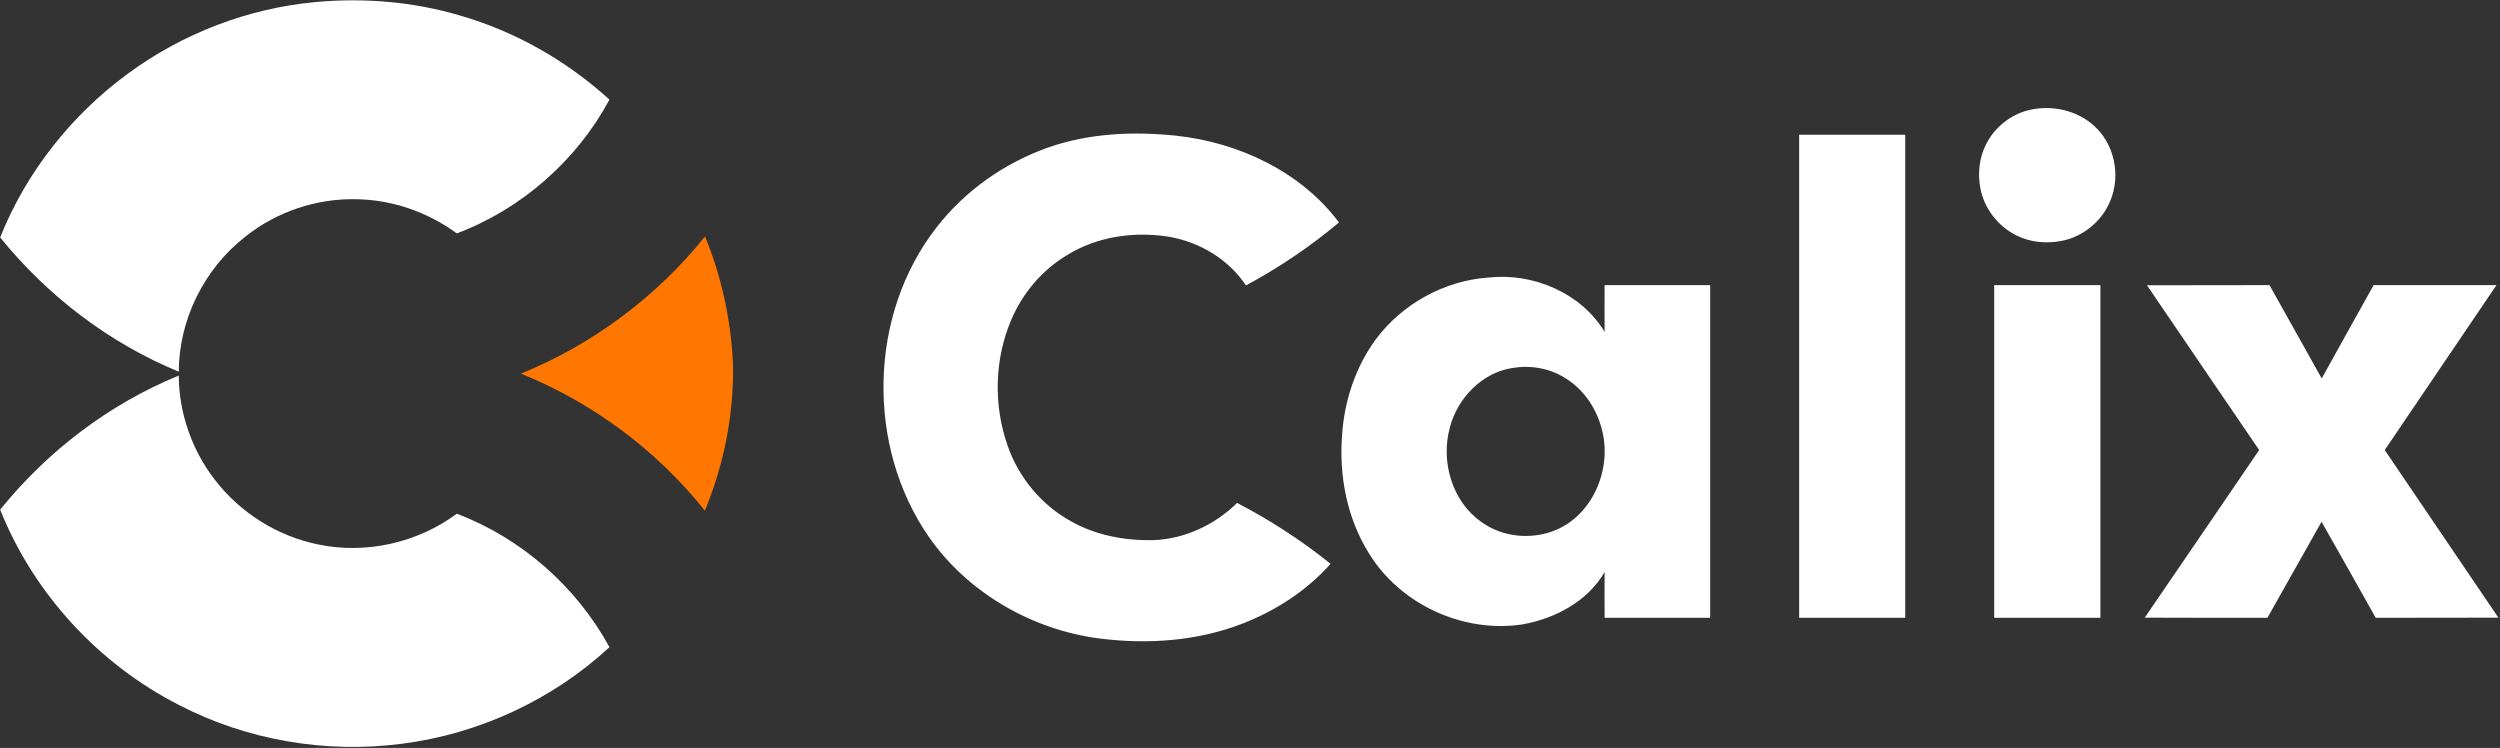
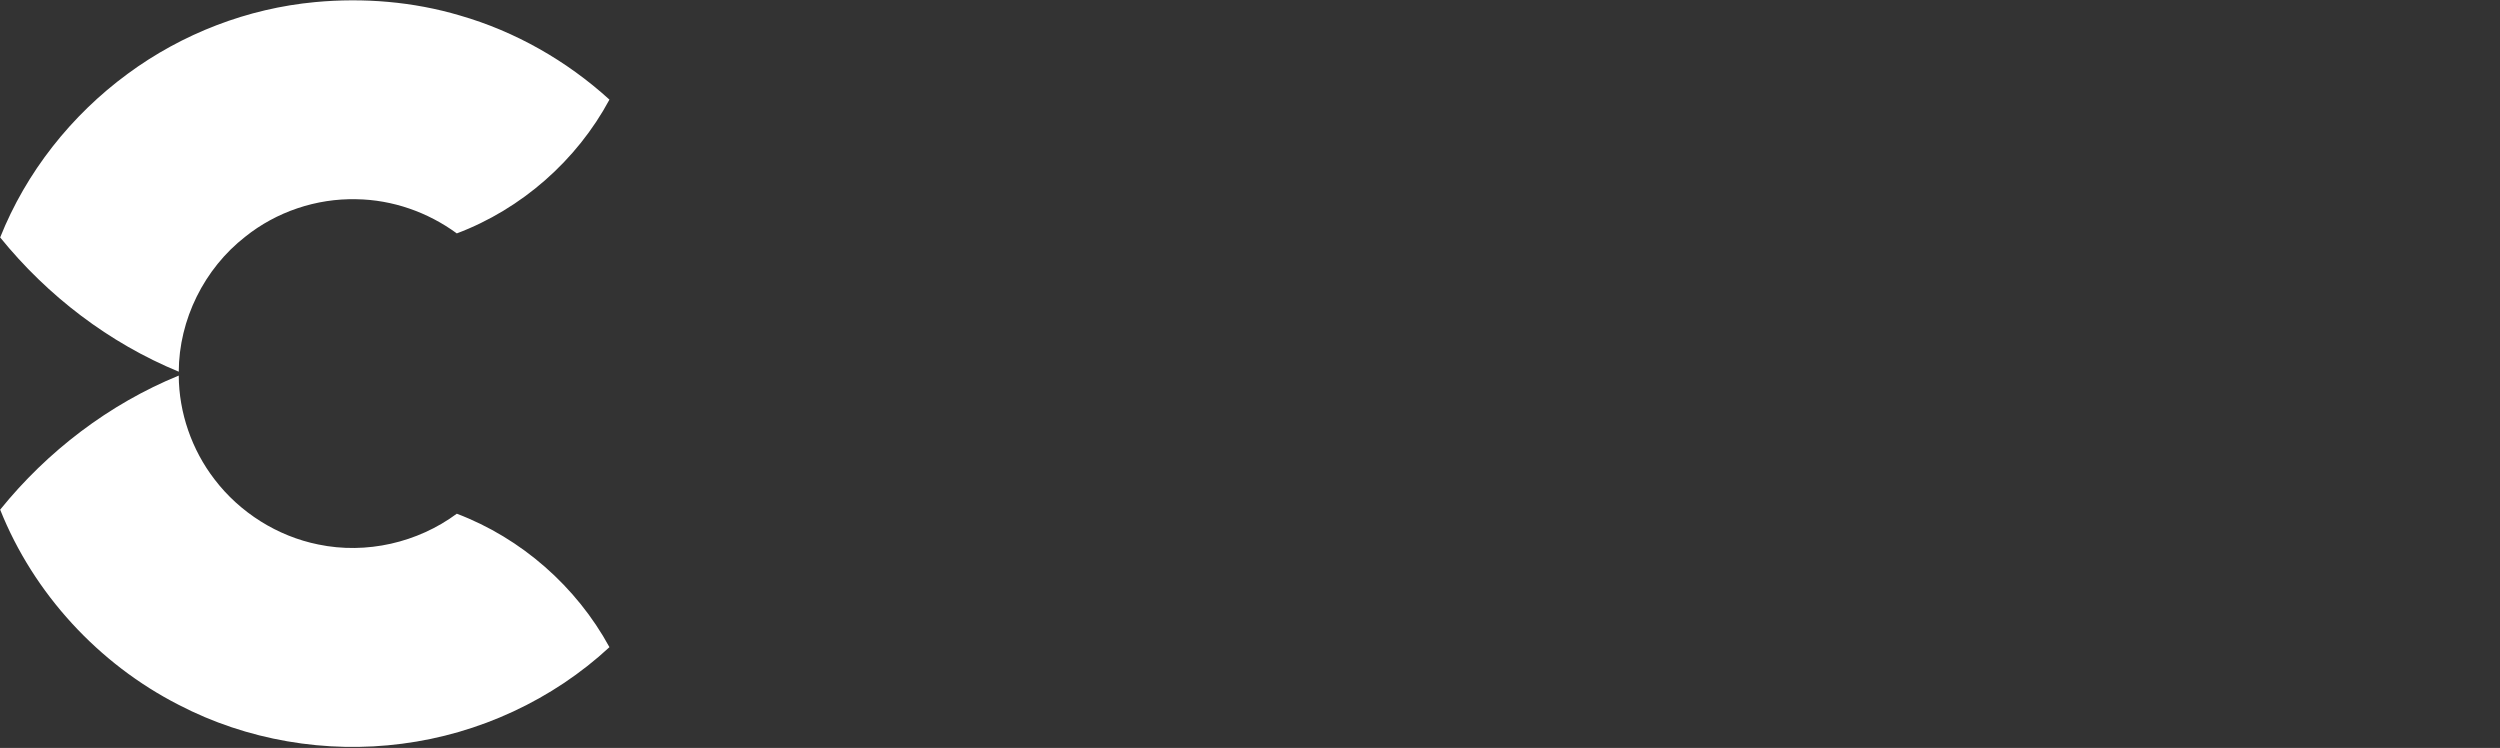
<svg xmlns="http://www.w3.org/2000/svg" version="1.2" viewBox="0 0 1551 464" width="1551" height="464">
  <rect x="0" y="0" width="1551" height="464" fill="#333333" stroke="none" />
  <title>Calix-Logo-Main-aspect-svg</title>
  <style>
		.s0 { fill: #ffffff } 
		.s1 { fill: #ff7600 } 
	</style>
  <g id="#0b38dbff">
-     <path id="Layer" fill-rule="evenodd" class="s0" d="m1258.4 68.4c13.7-3.4 29.2-0.4 40 9 13.4 11.3 17.6 31.5 10.7 47.5-5.2 12.5-17 22.2-30.4 24.6-9.5 1.8-19.6 0.8-28.2-3.7-11.2-5.7-19.6-16.7-21.9-29.1-1.7-9.1-0.7-18.9 3.6-27.3 5.2-10.2 14.9-18.2 26.2-21zm-608.1 23.1c25.4-8.9 52.9-10.1 79.5-7.3 38.7 4.2 77.2 22.2 100.9 53.8-17.8 15-37.2 28-57.7 39.1-10.8-16.2-28.6-26.9-47.7-30.2-21.6-3.5-44.8-0.2-63.5 11.5-15.2 9.1-27.1 23.2-34.1 39.3-10.8 24.7-11.5 53.6-2.5 79 6.9 19.8 21.2 36.9 39.6 46.9 15.4 8.6 33.3 11.9 50.8 11.5 19.4-0.7 38.1-9.5 51.9-23.1 20.5 10.7 40 23.3 58 37.8-14.7 16.5-33.7 28.9-54.2 36.9-28.2 11.1-59.4 13.2-89.3 9.4-41.7-5.4-81.4-28.2-105.6-62.8-39.2-56.4-37.7-138.1 4.7-192.3 17.7-22.8 42.1-39.9 69.2-49.5zm465.9-7.9q32.9 0 65.8 0 0 149.8 0 299.7-32.9 0-65.8 0 0-149.9 0-299.7zm-262.8 127.1c16.4-22.1 42.6-36.6 70-38.5 27.7-3.1 57.5 9.5 72.1 33.7-0.1-9.7 0-19.3 0-29q32.7 0 65.5 0 0 103.2 0 206.4-32.8 0-65.5 0c0-9.5-0.1-18.9 0-28.4-10.6 18.3-30.8 28.9-51.1 32.5-36.7 5.5-75.7-12.4-95.1-44.1-13.5-21.6-18.6-47.7-16.7-72.9 1.3-21.3 8.2-42.4 20.8-59.7zm84.9 17.6c-19 2.9-34.1 18.8-38.8 36.9-5.8 21 1.3 45.9 19.5 58.6 12.9 9.4 30.6 11.2 45.3 5.4 23.6-9.3 35.6-37.6 29.8-61.6-3.1-13.5-11.3-26-23.3-33.2-9.6-6-21.4-8-32.5-6.1zm298.9-51.4q33 0 65.9 0 0 103.2 0 206.4c-22 0-43.9 0-65.9 0q0-103.2 0-206.4zm94.8 0.1c25.3-0.1 50.7 0 76-0.1 10.8 19.3 21.6 38.6 32.4 57.9 10.6-19.3 21.5-38.6 32.2-57.9 25.4 0 50.8 0 76.2 0-23.1 34.2-46.2 68.2-69.3 102.3 23.4 34.7 47.1 69.3 70.5 104-25.3 0.1-50.7 0-76.1 0.1-11.2-19.9-22.3-39.8-33.6-59.6-11.2 19.9-22.4 39.7-33.6 59.6-25.4 0-50.7 0-76.1-0.1 23.7-34.6 47.3-69.3 71-104-23.2-34.1-46.5-68.1-69.6-102.2z" />
    <path id="Layer" class="s0" d="m79.2 45.8c33.9-25 74.5-40.6 116.3-44.5 30.1-2.8 60.8-0.3 89.8 8.3 34.4 9.9 66.3 28.1 92.8 52.2-20.3 37.8-54.6 67.9-94.7 83-18-13.2-40-20.9-62.3-21.2-24.8-0.6-49.7 7.8-69 23.3-25.4 19.8-41.1 51.4-41.2 83.7-43.2-17.8-81.4-47-110.8-83.3 16.1-40.4 44.1-75.8 79.1-101.5zm-79.1 270.4c29.3-36.3 67.6-65.5 110.8-83.2 0.1 23.1 8.1 46.1 22.2 64.4 15.7 20.6 39 35.3 64.4 40.4 29.7 6.2 61.6-1.1 85.9-19.1 40.1 15.2 74.2 45.2 94.7 82.8-35.3 32.7-81 53.8-128.6 59.9-47.2 6.2-96.3-2.1-138.6-24.1-49.8-25.4-90.1-69.2-110.8-121.1z" />
  </g>
  <g id="#ff7600ff">
-     <path id="Layer" class="s1" d="m323.2 231.8c44.5-18.1 84.2-47.7 114.2-85.1 10.5 25.6 16.4 53.2 17.4 80.9 0.3 30.5-5.8 61-17.5 89.2-29.9-37.5-69.6-67-114.1-85z" />
-   </g>
+     </g>
</svg>